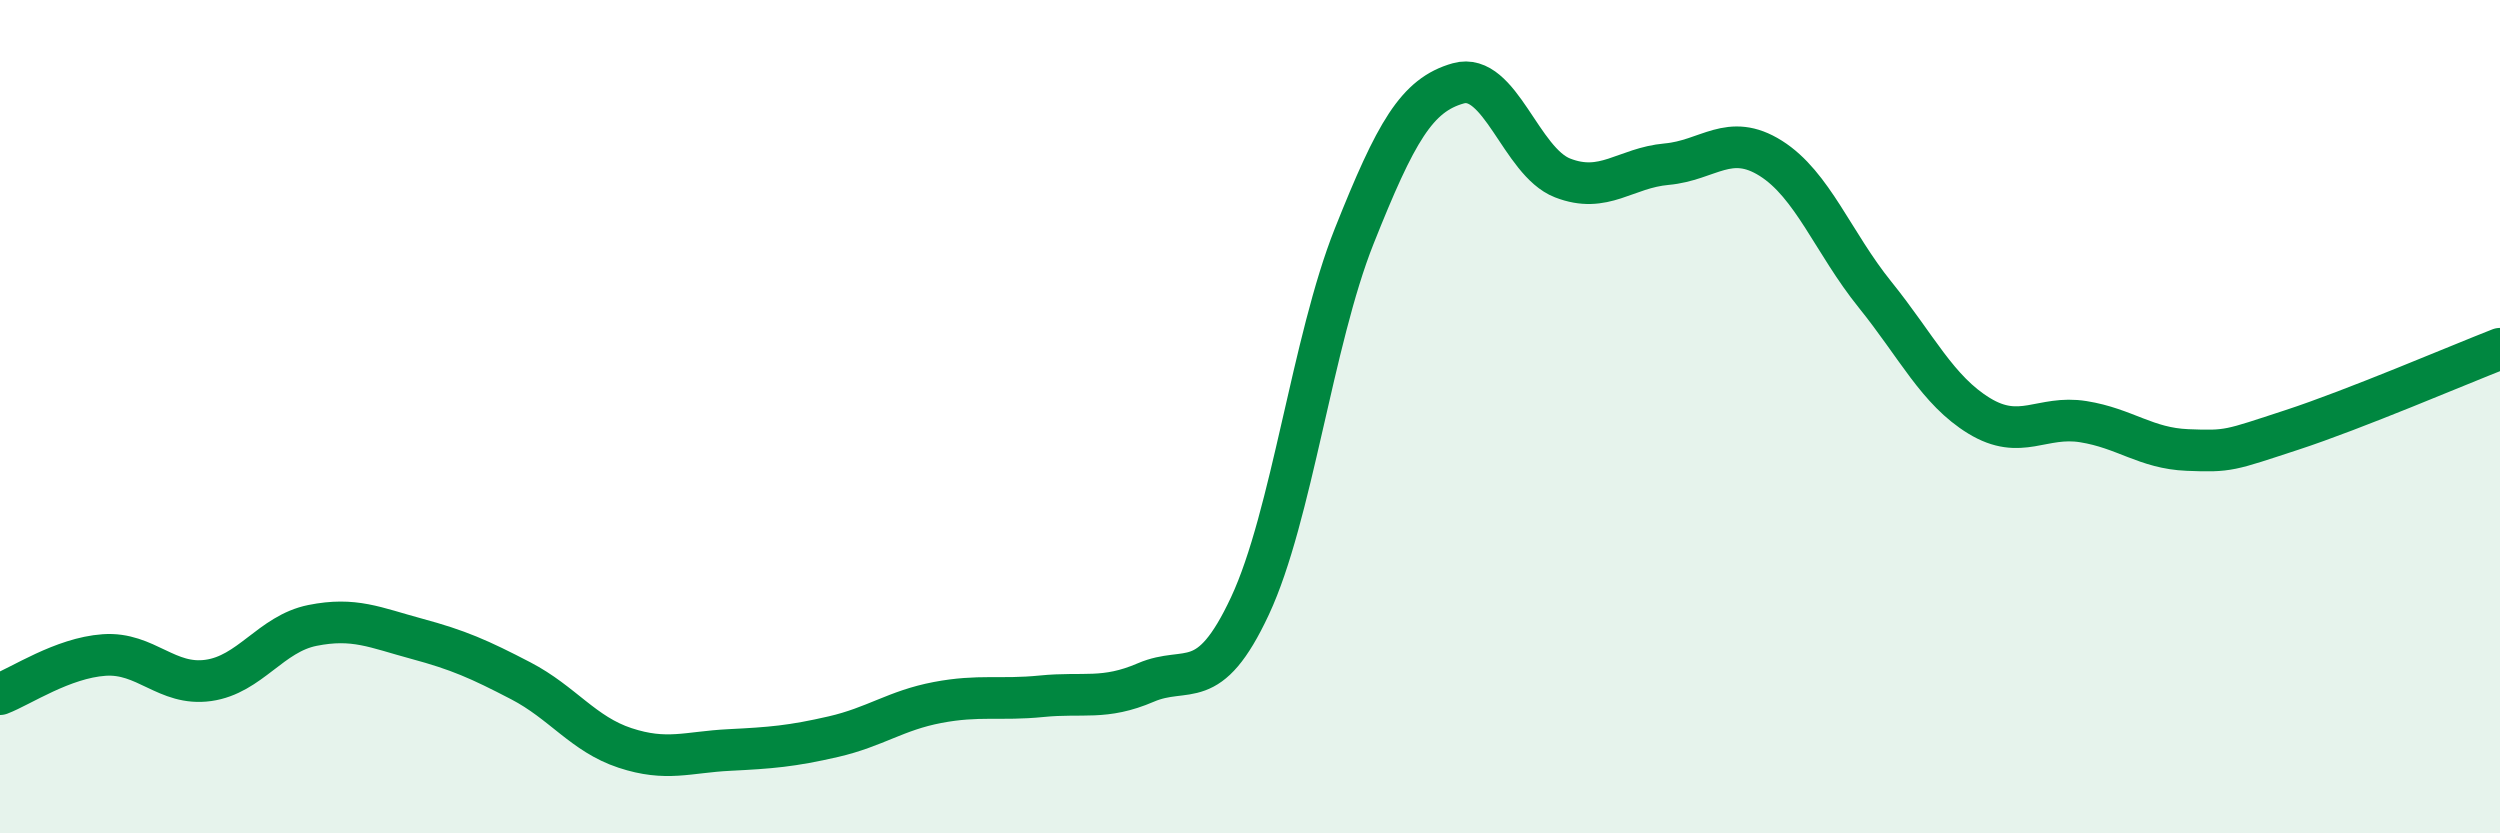
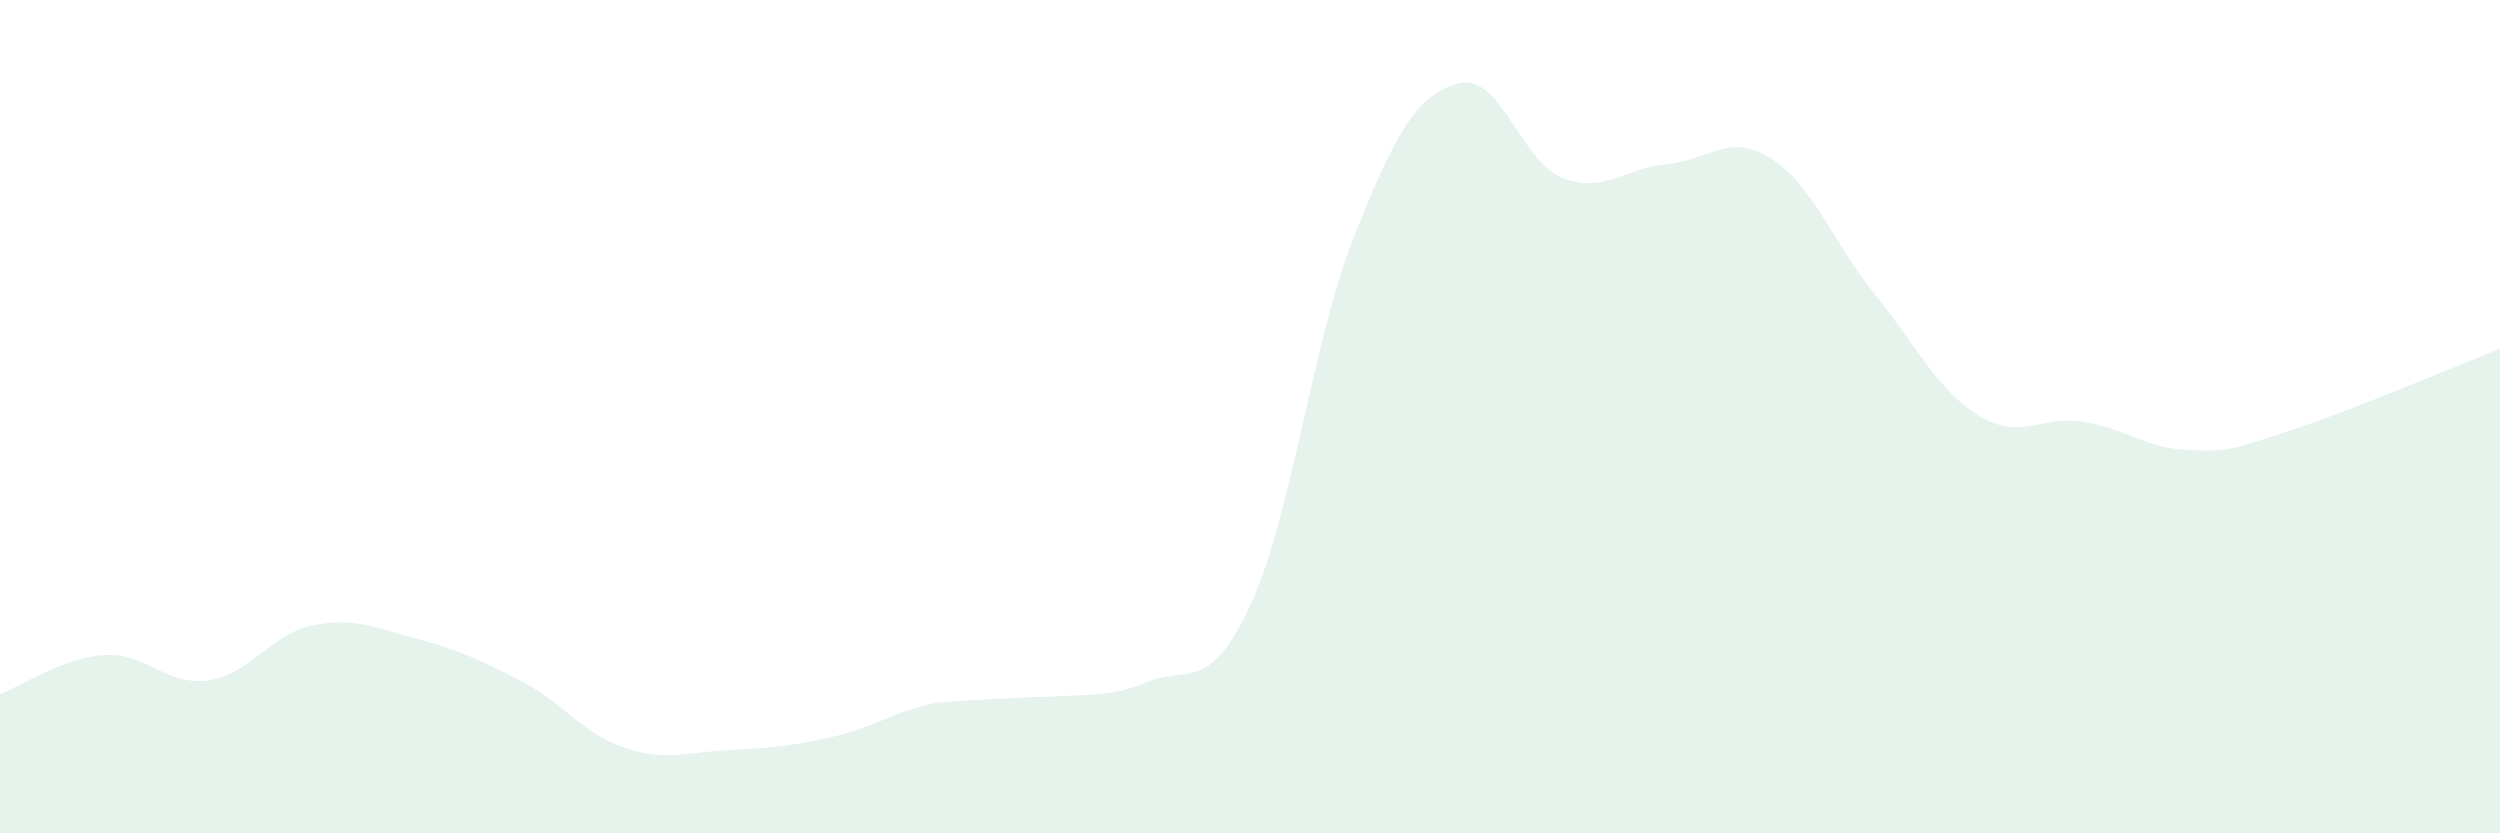
<svg xmlns="http://www.w3.org/2000/svg" width="60" height="20" viewBox="0 0 60 20">
-   <path d="M 0,16.66 C 0.5,16.47 1.5,15.79 2.5,15.72 C 3.5,15.65 4,16.47 5,16.33 C 6,16.19 6.5,15.21 7.5,15.01 C 8.5,14.81 9,15.06 10,15.33 C 11,15.6 11.5,15.82 12.5,16.34 C 13.5,16.86 14,17.62 15,17.95 C 16,18.28 16.5,18.05 17.5,18 C 18.5,17.95 19,17.91 20,17.68 C 21,17.45 21.5,17.05 22.5,16.86 C 23.5,16.67 24,16.81 25,16.71 C 26,16.61 26.5,16.81 27.5,16.38 C 28.5,15.95 29,16.68 30,14.54 C 31,12.4 31.5,8.18 32.5,5.67 C 33.5,3.16 34,2.28 35,2 C 36,1.72 36.5,3.88 37.5,4.27 C 38.5,4.66 39,4.03 40,3.94 C 41,3.85 41.5,3.17 42.5,3.8 C 43.5,4.43 44,5.83 45,7.07 C 46,8.31 46.5,9.37 47.5,9.98 C 48.5,10.59 49,9.96 50,10.12 C 51,10.28 51.5,10.76 52.5,10.8 C 53.5,10.84 53.5,10.81 55,10.32 C 56.5,9.83 59,8.76 60,8.37L60 20L0 20Z" fill="#008740" opacity="0.1" stroke-linecap="round" stroke-linejoin="round" />
-   <path d="M 0,16.66 C 0.5,16.47 1.5,15.79 2.5,15.72 C 3.5,15.65 4,16.47 5,16.33 C 6,16.19 6.5,15.21 7.5,15.01 C 8.5,14.81 9,15.06 10,15.33 C 11,15.6 11.5,15.82 12.5,16.34 C 13.5,16.86 14,17.62 15,17.95 C 16,18.28 16.5,18.05 17.5,18 C 18.5,17.95 19,17.91 20,17.68 C 21,17.45 21.5,17.05 22.5,16.86 C 23.5,16.67 24,16.81 25,16.71 C 26,16.61 26.5,16.81 27.5,16.38 C 28.5,15.95 29,16.68 30,14.54 C 31,12.4 31.5,8.18 32.5,5.67 C 33.5,3.16 34,2.28 35,2 C 36,1.72 36.5,3.88 37.5,4.27 C 38.5,4.66 39,4.03 40,3.94 C 41,3.85 41.5,3.17 42.5,3.8 C 43.5,4.43 44,5.83 45,7.07 C 46,8.31 46.5,9.37 47.5,9.98 C 48.5,10.59 49,9.96 50,10.12 C 51,10.28 51.5,10.76 52.5,10.8 C 53.5,10.84 53.5,10.81 55,10.32 C 56.5,9.83 59,8.76 60,8.37" stroke="#008740" stroke-width="1" fill="none" stroke-linecap="round" stroke-linejoin="round" />
+   <path d="M 0,16.66 C 0.5,16.47 1.5,15.79 2.5,15.72 C 3.5,15.65 4,16.47 5,16.33 C 6,16.19 6.5,15.21 7.5,15.01 C 8.5,14.81 9,15.06 10,15.33 C 11,15.6 11.5,15.82 12.5,16.34 C 13.5,16.86 14,17.62 15,17.95 C 16,18.28 16.5,18.05 17.5,18 C 18.5,17.95 19,17.91 20,17.68 C 21,17.45 21.5,17.05 22.5,16.86 C 26,16.61 26.5,16.81 27.5,16.38 C 28.5,15.95 29,16.68 30,14.54 C 31,12.4 31.5,8.18 32.5,5.67 C 33.5,3.16 34,2.28 35,2 C 36,1.72 36.5,3.88 37.5,4.27 C 38.5,4.66 39,4.03 40,3.94 C 41,3.85 41.5,3.17 42.5,3.8 C 43.5,4.43 44,5.83 45,7.07 C 46,8.31 46.5,9.37 47.5,9.98 C 48.5,10.59 49,9.96 50,10.12 C 51,10.28 51.5,10.76 52.5,10.8 C 53.5,10.84 53.5,10.81 55,10.32 C 56.5,9.83 59,8.76 60,8.37L60 20L0 20Z" fill="#008740" opacity="0.1" stroke-linecap="round" stroke-linejoin="round" />
</svg>